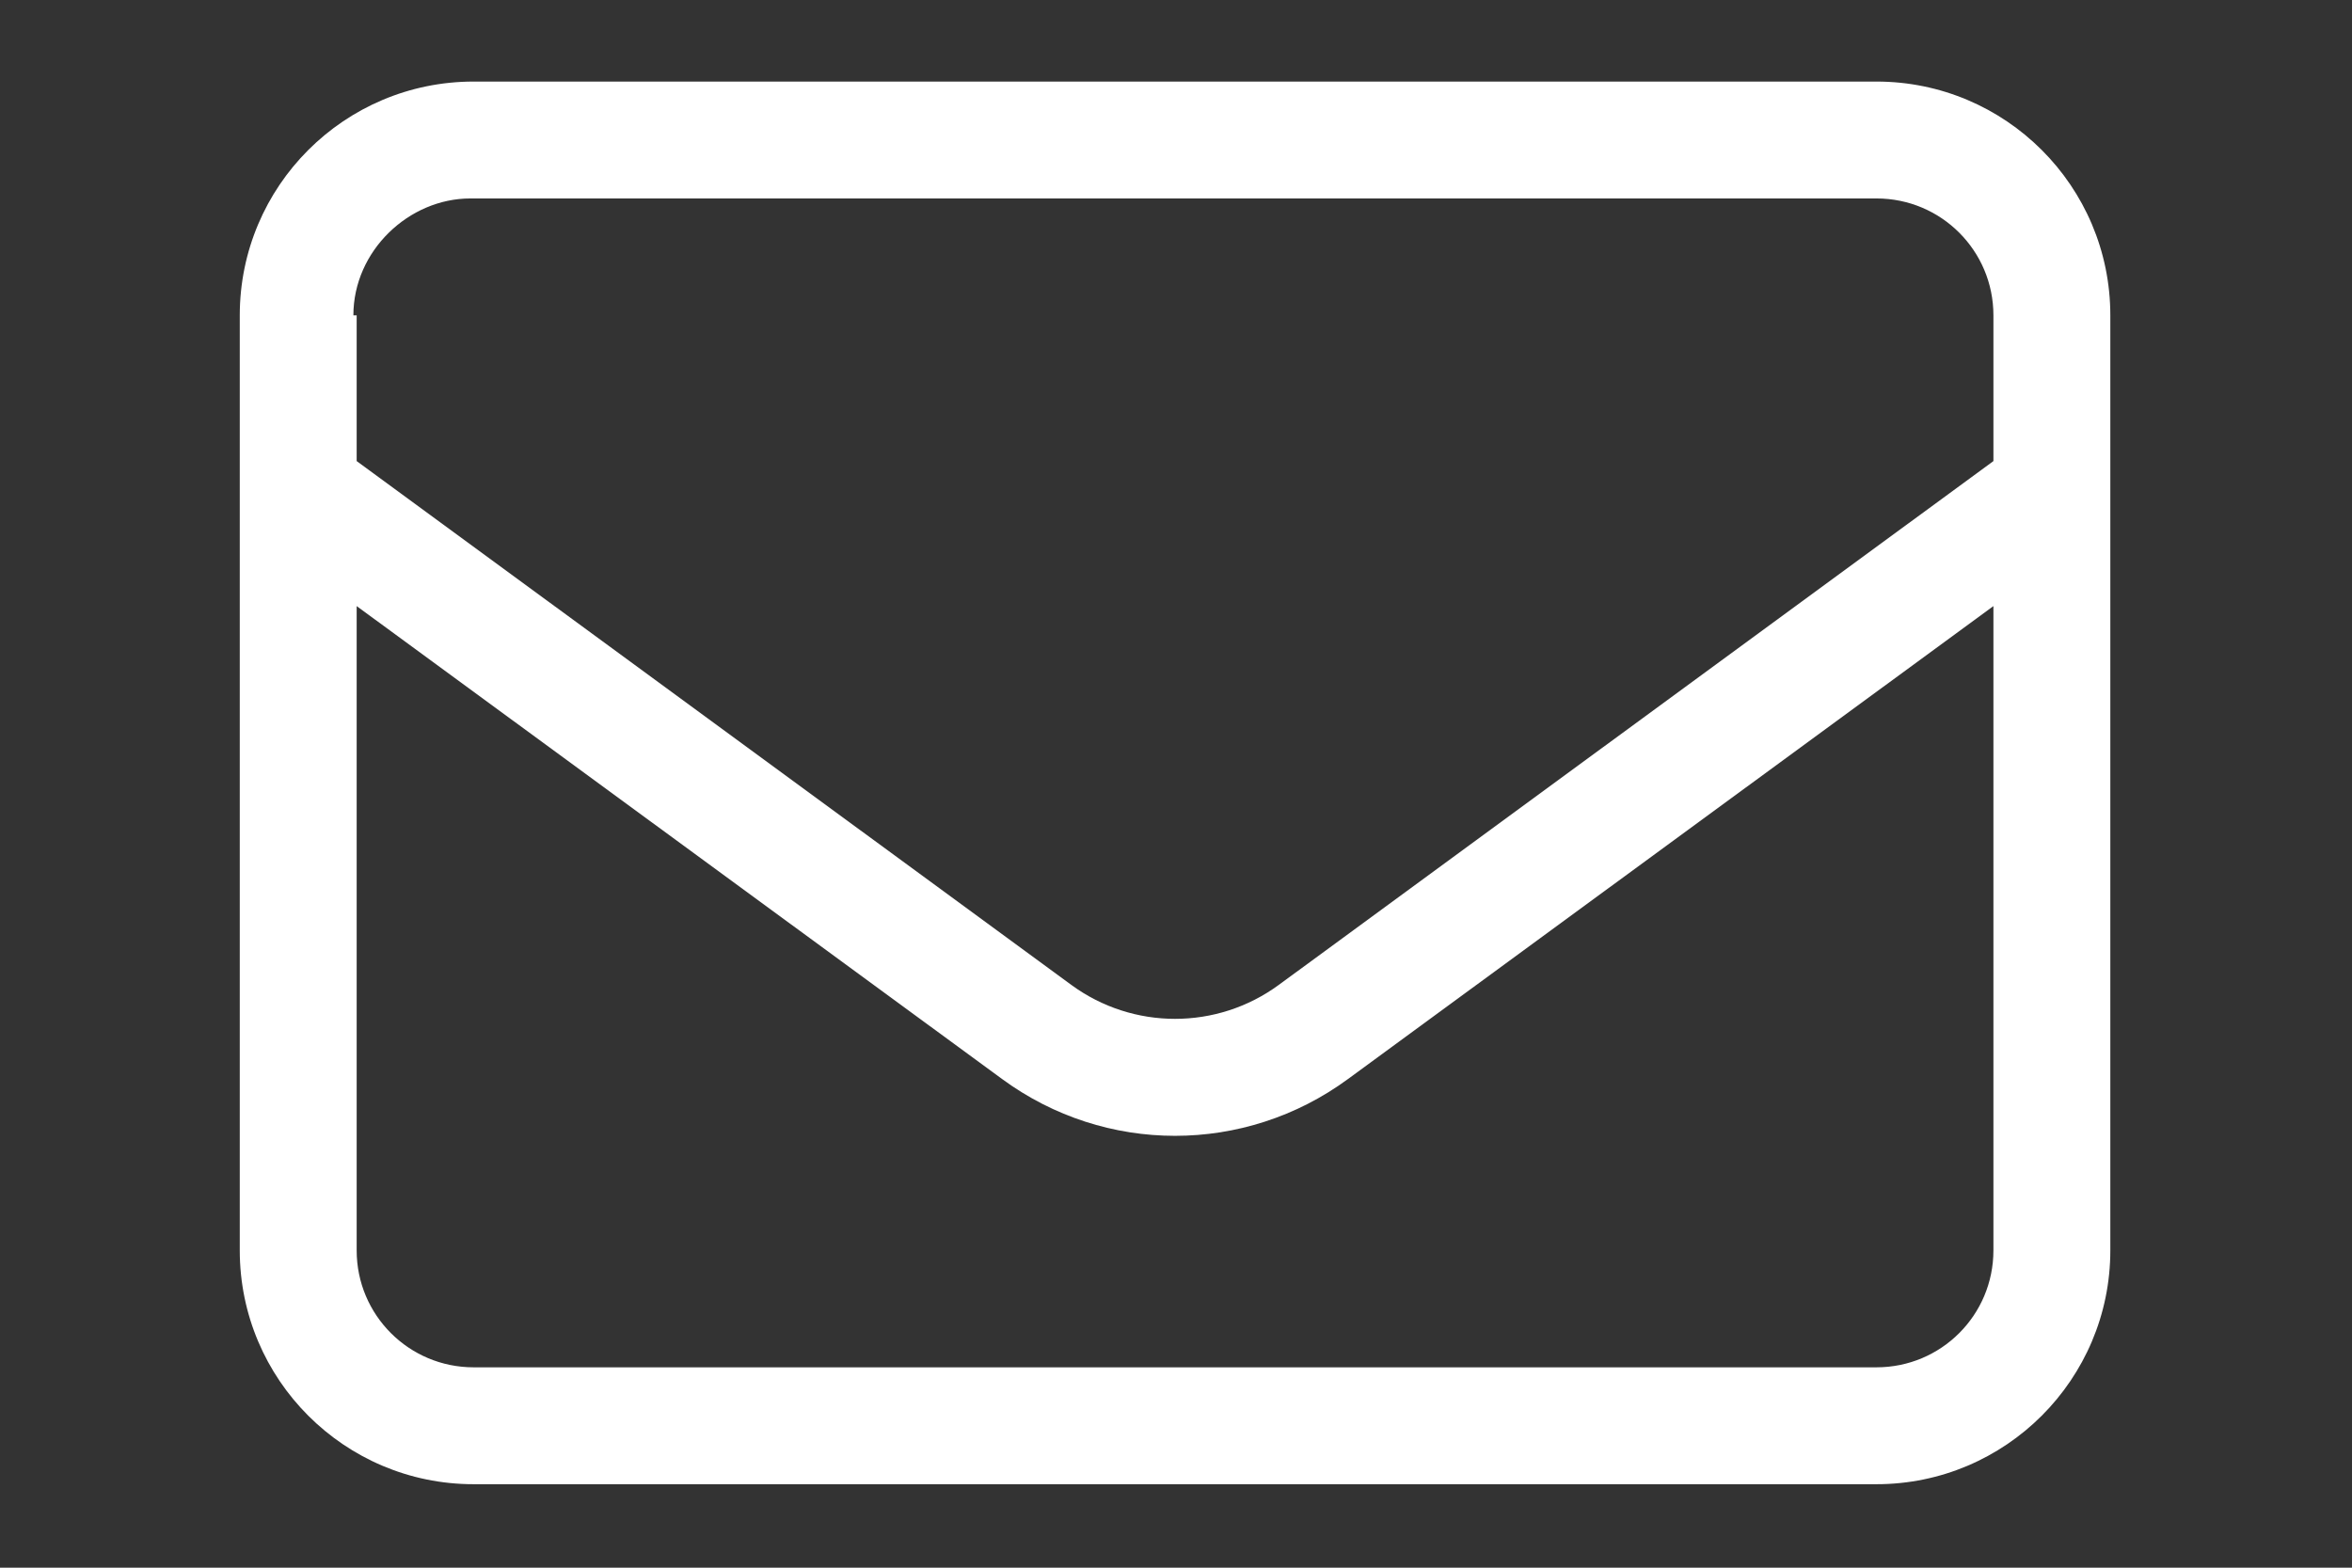
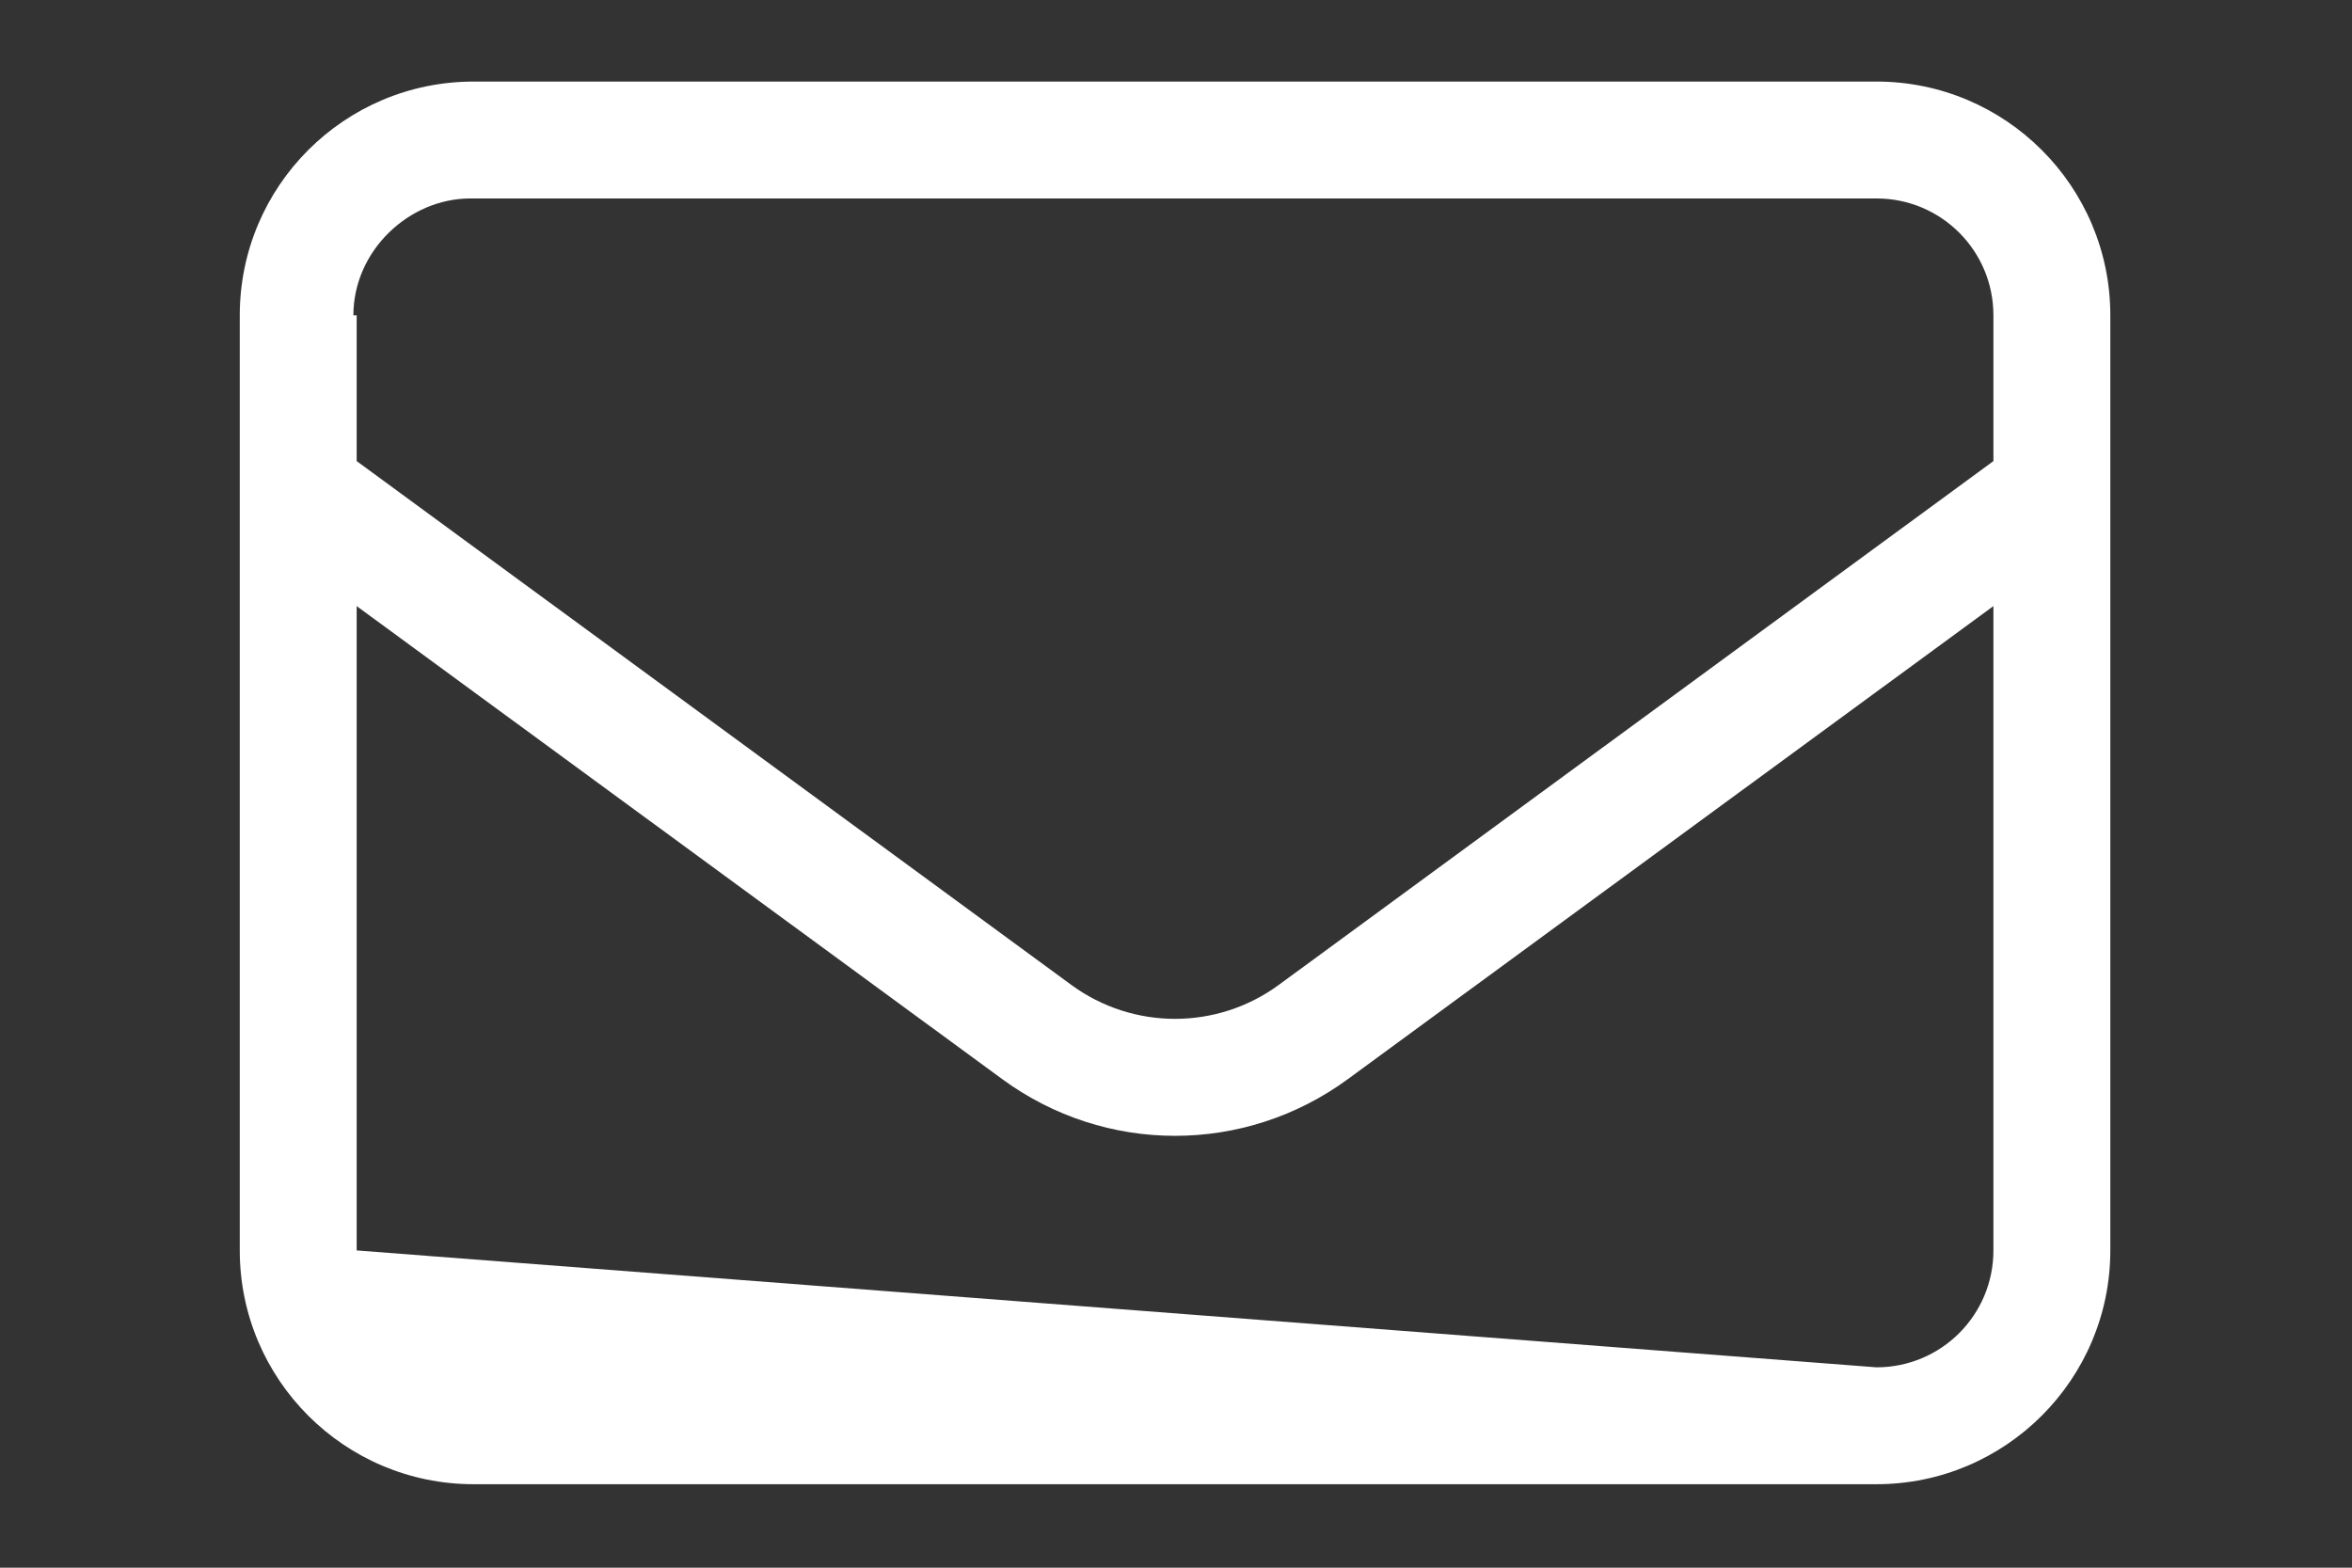
<svg xmlns="http://www.w3.org/2000/svg" width="100%" height="100%" viewBox="0 0 150 100" version="1.1" xml:space="preserve" style="fill-rule:evenodd;clip-rule:evenodd;stroke-linejoin:round;stroke-miterlimit:2;">
  <rect x="0" y="0" width="150" height="100" fill="#333333" stroke="none" />
  <g transform="matrix(0.233,0,0,0.233,15.291,-9.709)">
-     <path d="M0,128C0,92.65 28.65,64 64,64L448,64C483.3,64 512,92.65 512,128L512,384C512,419.3 483.3,448 448,448L64,448C28.65,448 0,419.3 0,384L0,128ZM32,128L32,167.9L227.6,311.3C244.5,323.7 267.5,323.7 284.4,311.3L480,167.9L480,128C480,110.3 465.7,96 448,96L63.1,96C46.33,96 31.1,110.3 31.1,128L32,128ZM32,207.6L32,384C32,401.7 46.33,416 64,416L448,416C465.7,416 480,401.7 480,384L480,207.6L303.3,337.1C275.1,357.8 236.9,357.8 208.7,337.1L32,207.6Z" style="fill:white;fill-rule:nonzero;" />
+     <path d="M0,128C0,92.65 28.65,64 64,64L448,64C483.3,64 512,92.65 512,128L512,384C512,419.3 483.3,448 448,448L64,448C28.65,448 0,419.3 0,384L0,128ZM32,128L32,167.9L227.6,311.3C244.5,323.7 267.5,323.7 284.4,311.3L480,167.9L480,128C480,110.3 465.7,96 448,96L63.1,96C46.33,96 31.1,110.3 31.1,128L32,128ZM32,207.6L32,384L448,416C465.7,416 480,401.7 480,384L480,207.6L303.3,337.1C275.1,357.8 236.9,357.8 208.7,337.1L32,207.6Z" style="fill:white;fill-rule:nonzero;" />
  </g>
</svg>